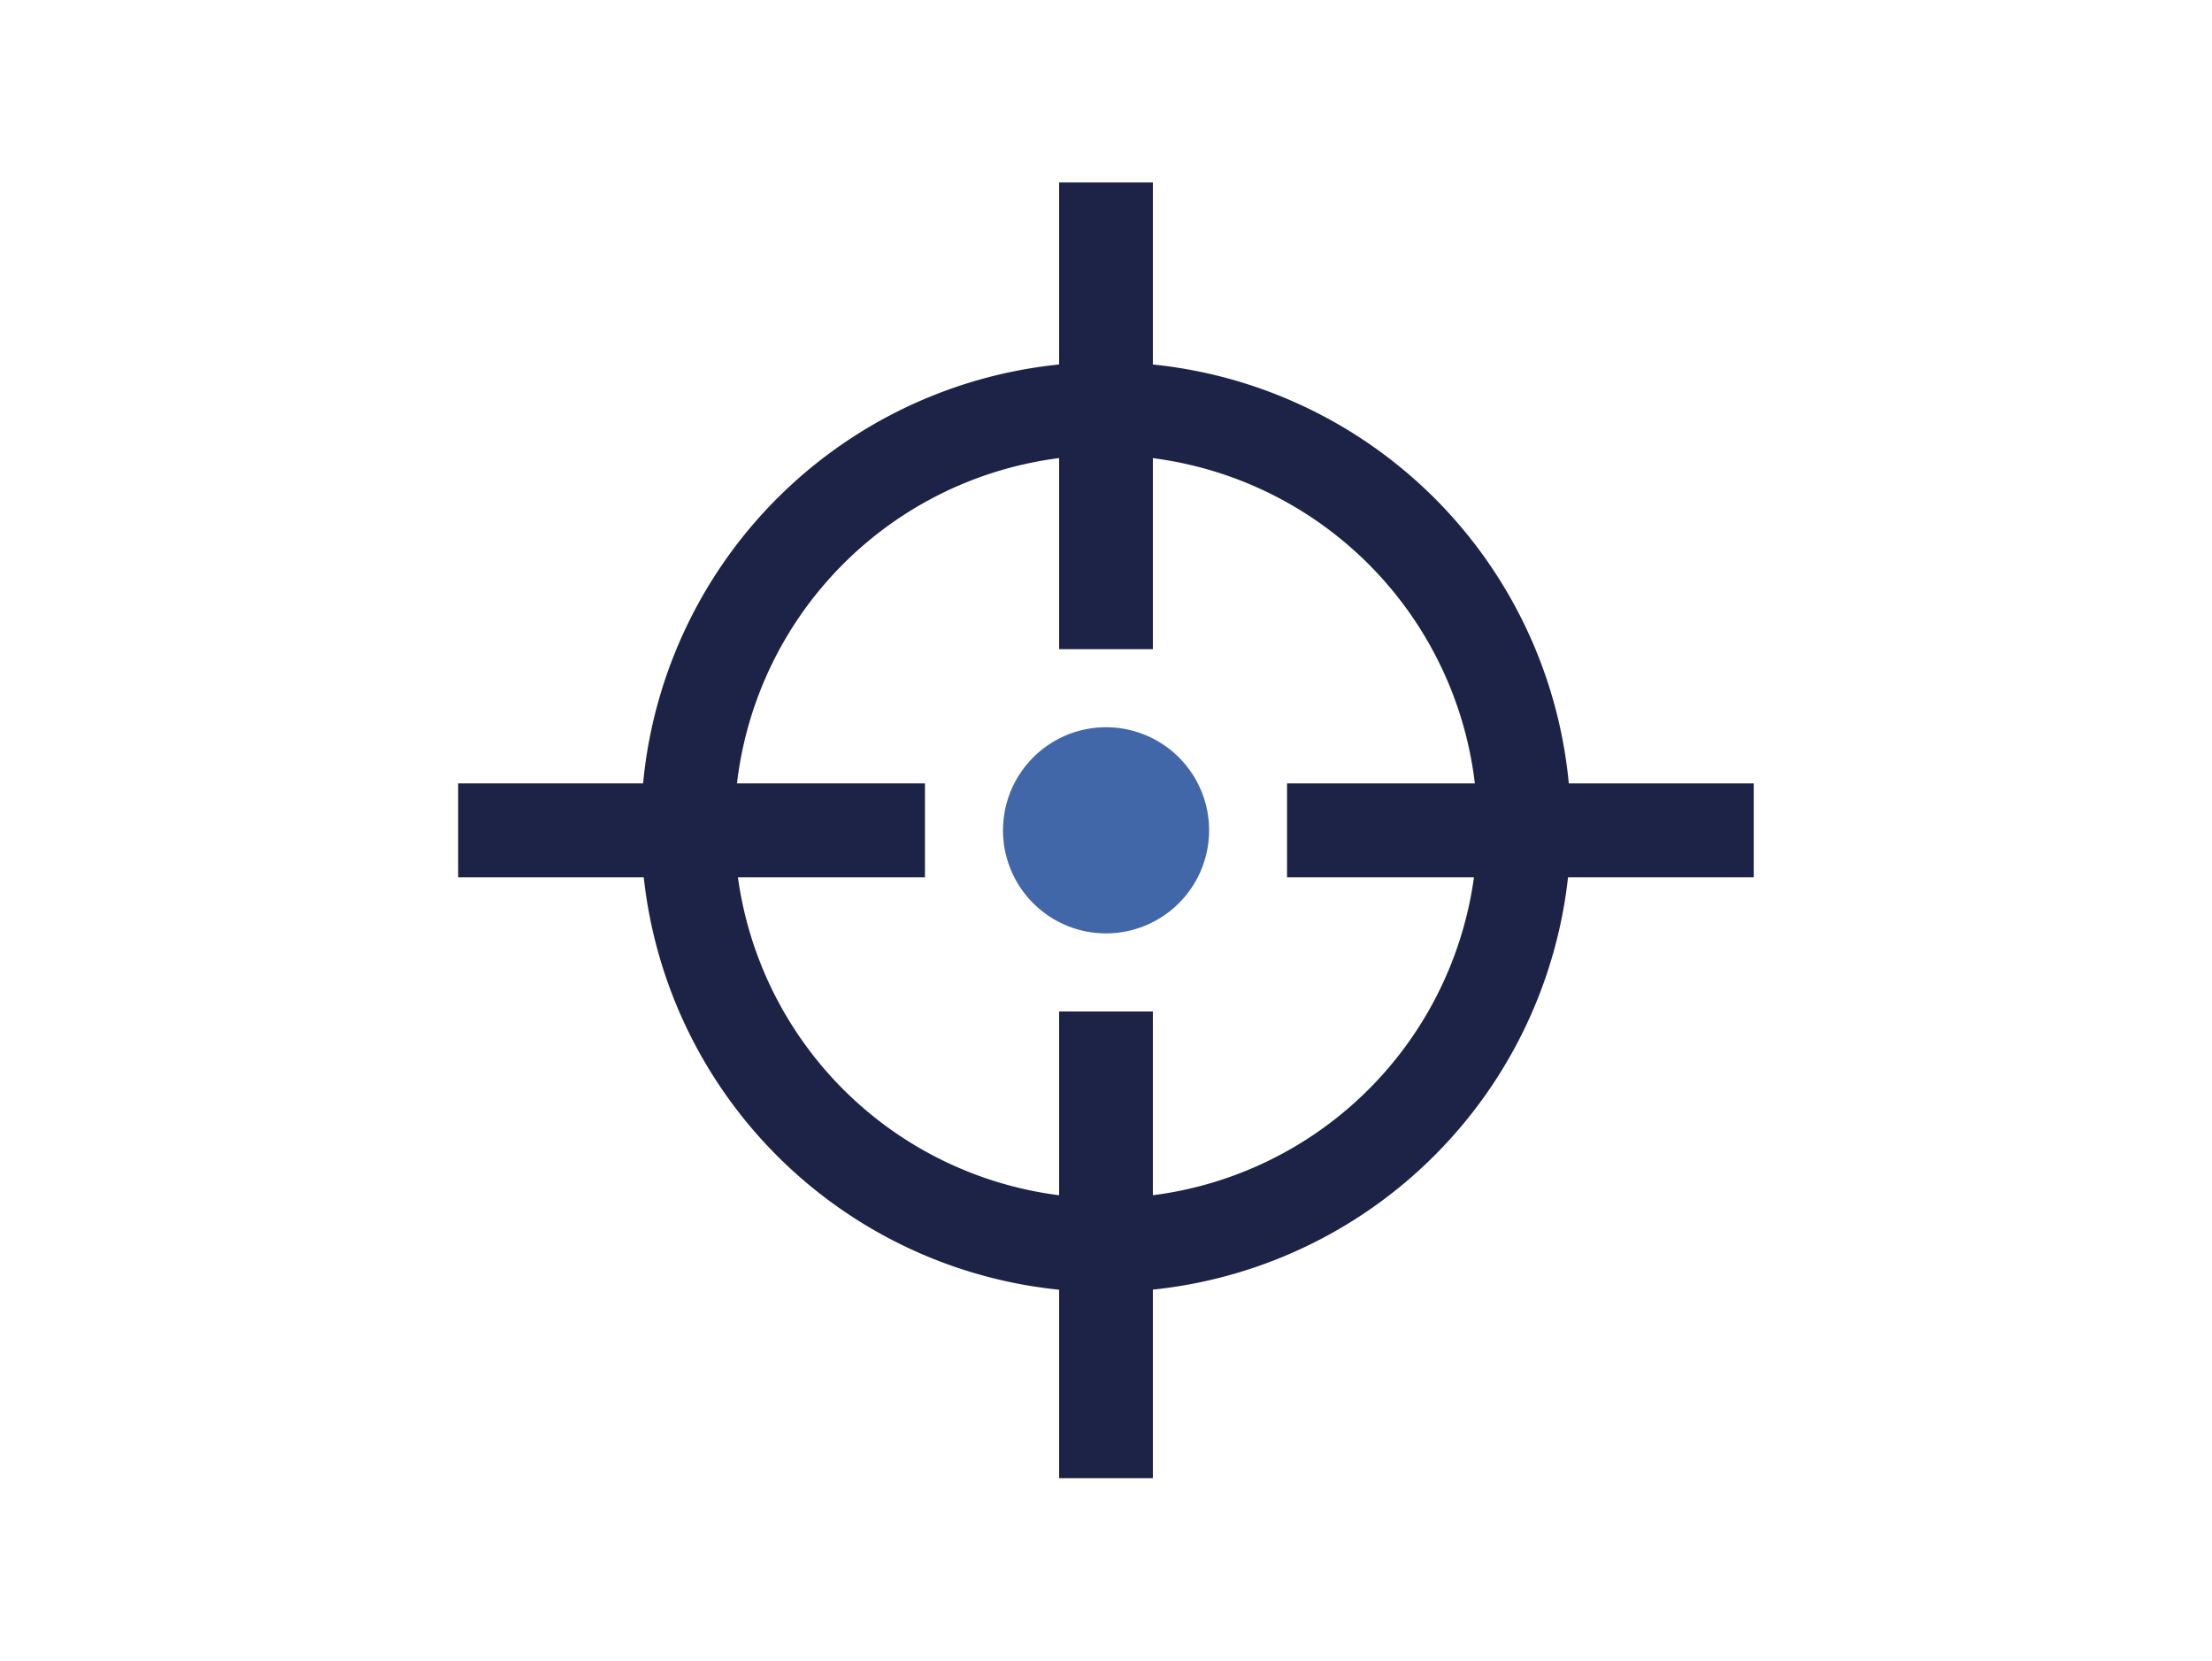
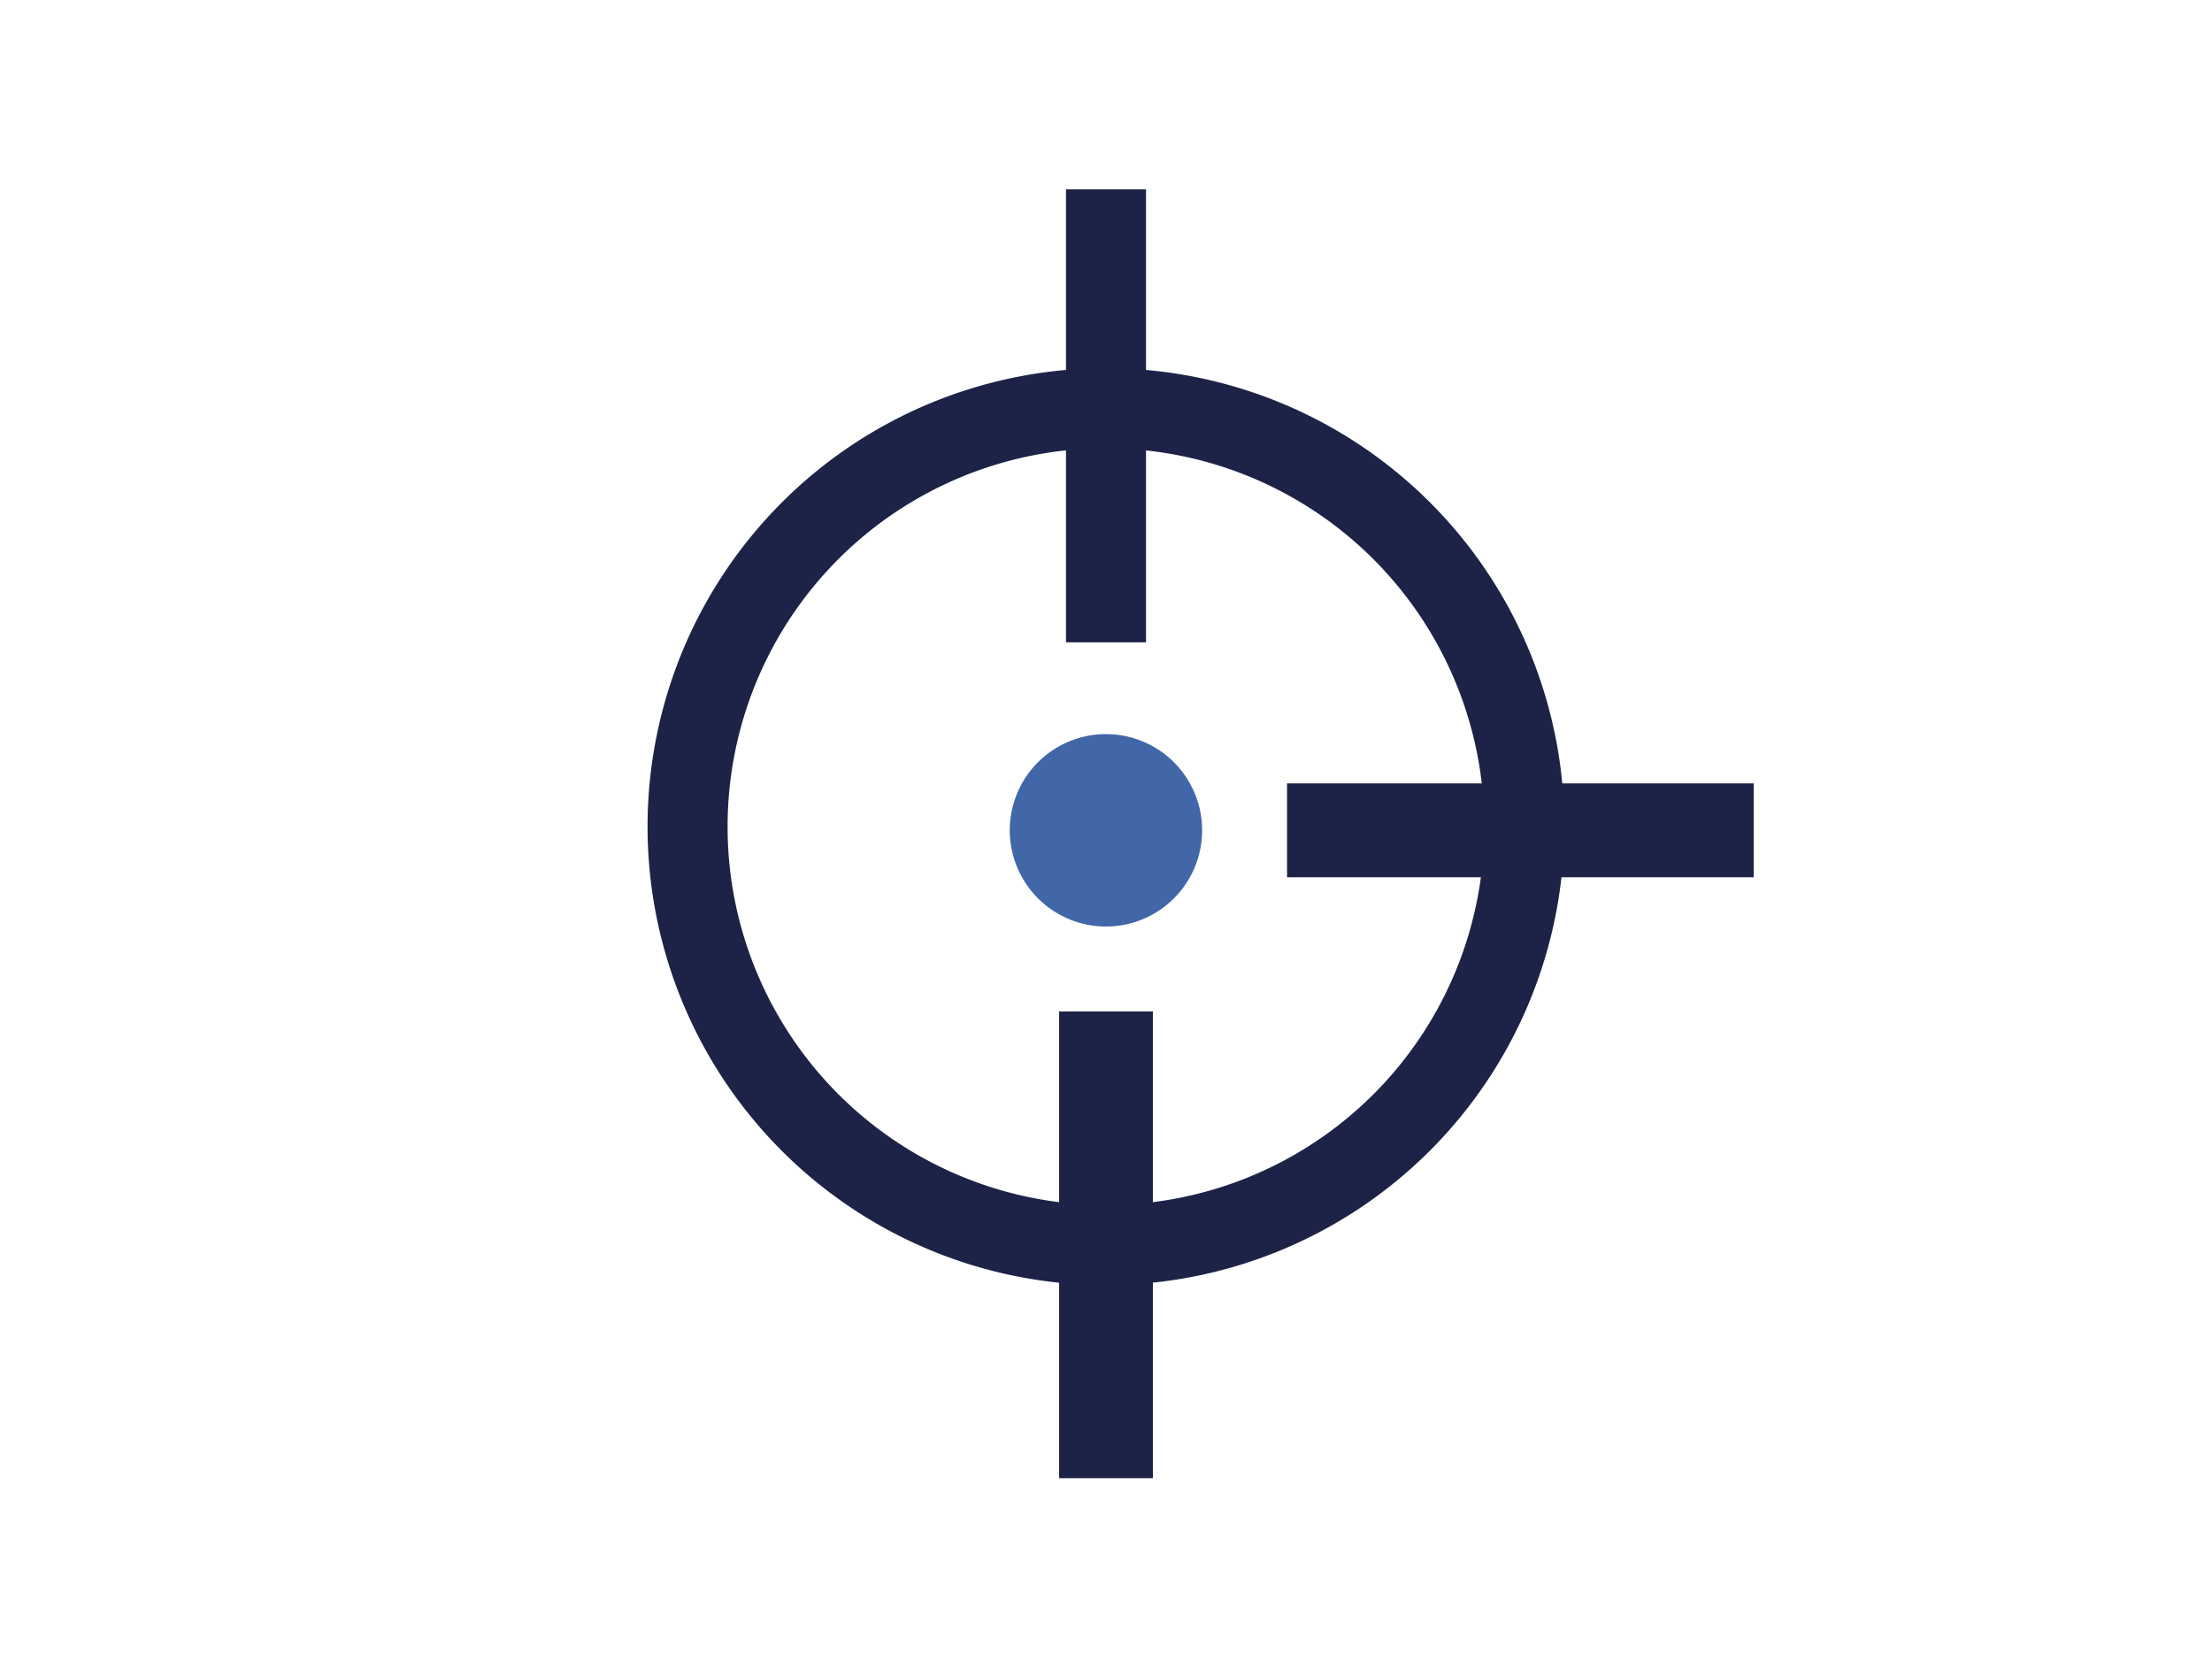
<svg xmlns="http://www.w3.org/2000/svg" id="Layer_1" data-name="Layer 1" viewBox="0 0 199.83 150">
  <defs>
    <style>.cls-1{fill:#1d2347;}.cls-2{fill:#4167a8;}</style>
  </defs>
  <path class="cls-1" d="M99.91,40.49a34.18,34.18,0,1,0,34.18,34.18A34.21,34.21,0,0,0,99.91,40.49m0,75.59a41.41,41.41,0,1,1,41.41-41.41,41.46,41.46,0,0,1-41.41,41.41" />
-   <path class="cls-1" d="M99.91,116.71a42,42,0,1,1,42-42A42.09,42.09,0,0,1,99.91,116.71Zm0-82.83A40.79,40.79,0,1,0,140.7,74.67,40.84,40.84,0,0,0,99.91,33.88Zm0,75.6a34.81,34.81,0,1,1,34.81-34.81A34.85,34.85,0,0,1,99.91,109.48Zm0-68.37a33.56,33.56,0,1,0,33.56,33.56A33.6,33.6,0,0,0,99.91,41.11Z" />
  <rect class="cls-1" x="96.3" y="17.1" width="7.23" height="40.92" />
-   <path class="cls-1" d="M104.15,58.64H95.68V16.48h8.47ZM96.92,57.4h6V17.73h-6Z" />
  <rect class="cls-1" x="96.3" y="91.98" width="7.23" height="40.92" />
  <path class="cls-1" d="M104.15,133.52H95.68V91.36h8.47Zm-7.23-1.25h6V92.6h-6Z" />
  <rect class="cls-1" x="116.89" y="71.39" width="40.92" height="7.23" />
  <path class="cls-1" d="M158.43,79.24H116.27V70.76h42.16ZM117.52,78h39.67V72H117.52Z" />
-   <rect class="cls-1" x="42.02" y="71.39" width="40.92" height="7.23" />
-   <path class="cls-1" d="M83.56,79.24H41.39V70.76H83.56ZM42.64,78H82.31V72H42.64Z" />
  <path class="cls-2" d="M99.91,83.69A8.69,8.69,0,1,0,91.22,75a8.7,8.7,0,0,0,8.69,8.69" />
-   <path class="cls-2" d="M99.91,84.31A9.31,9.31,0,1,1,109.23,75,9.32,9.32,0,0,1,99.91,84.31Zm0-17.38A8.07,8.07,0,1,0,108,75,8.07,8.07,0,0,0,99.91,66.93Z" />
</svg>